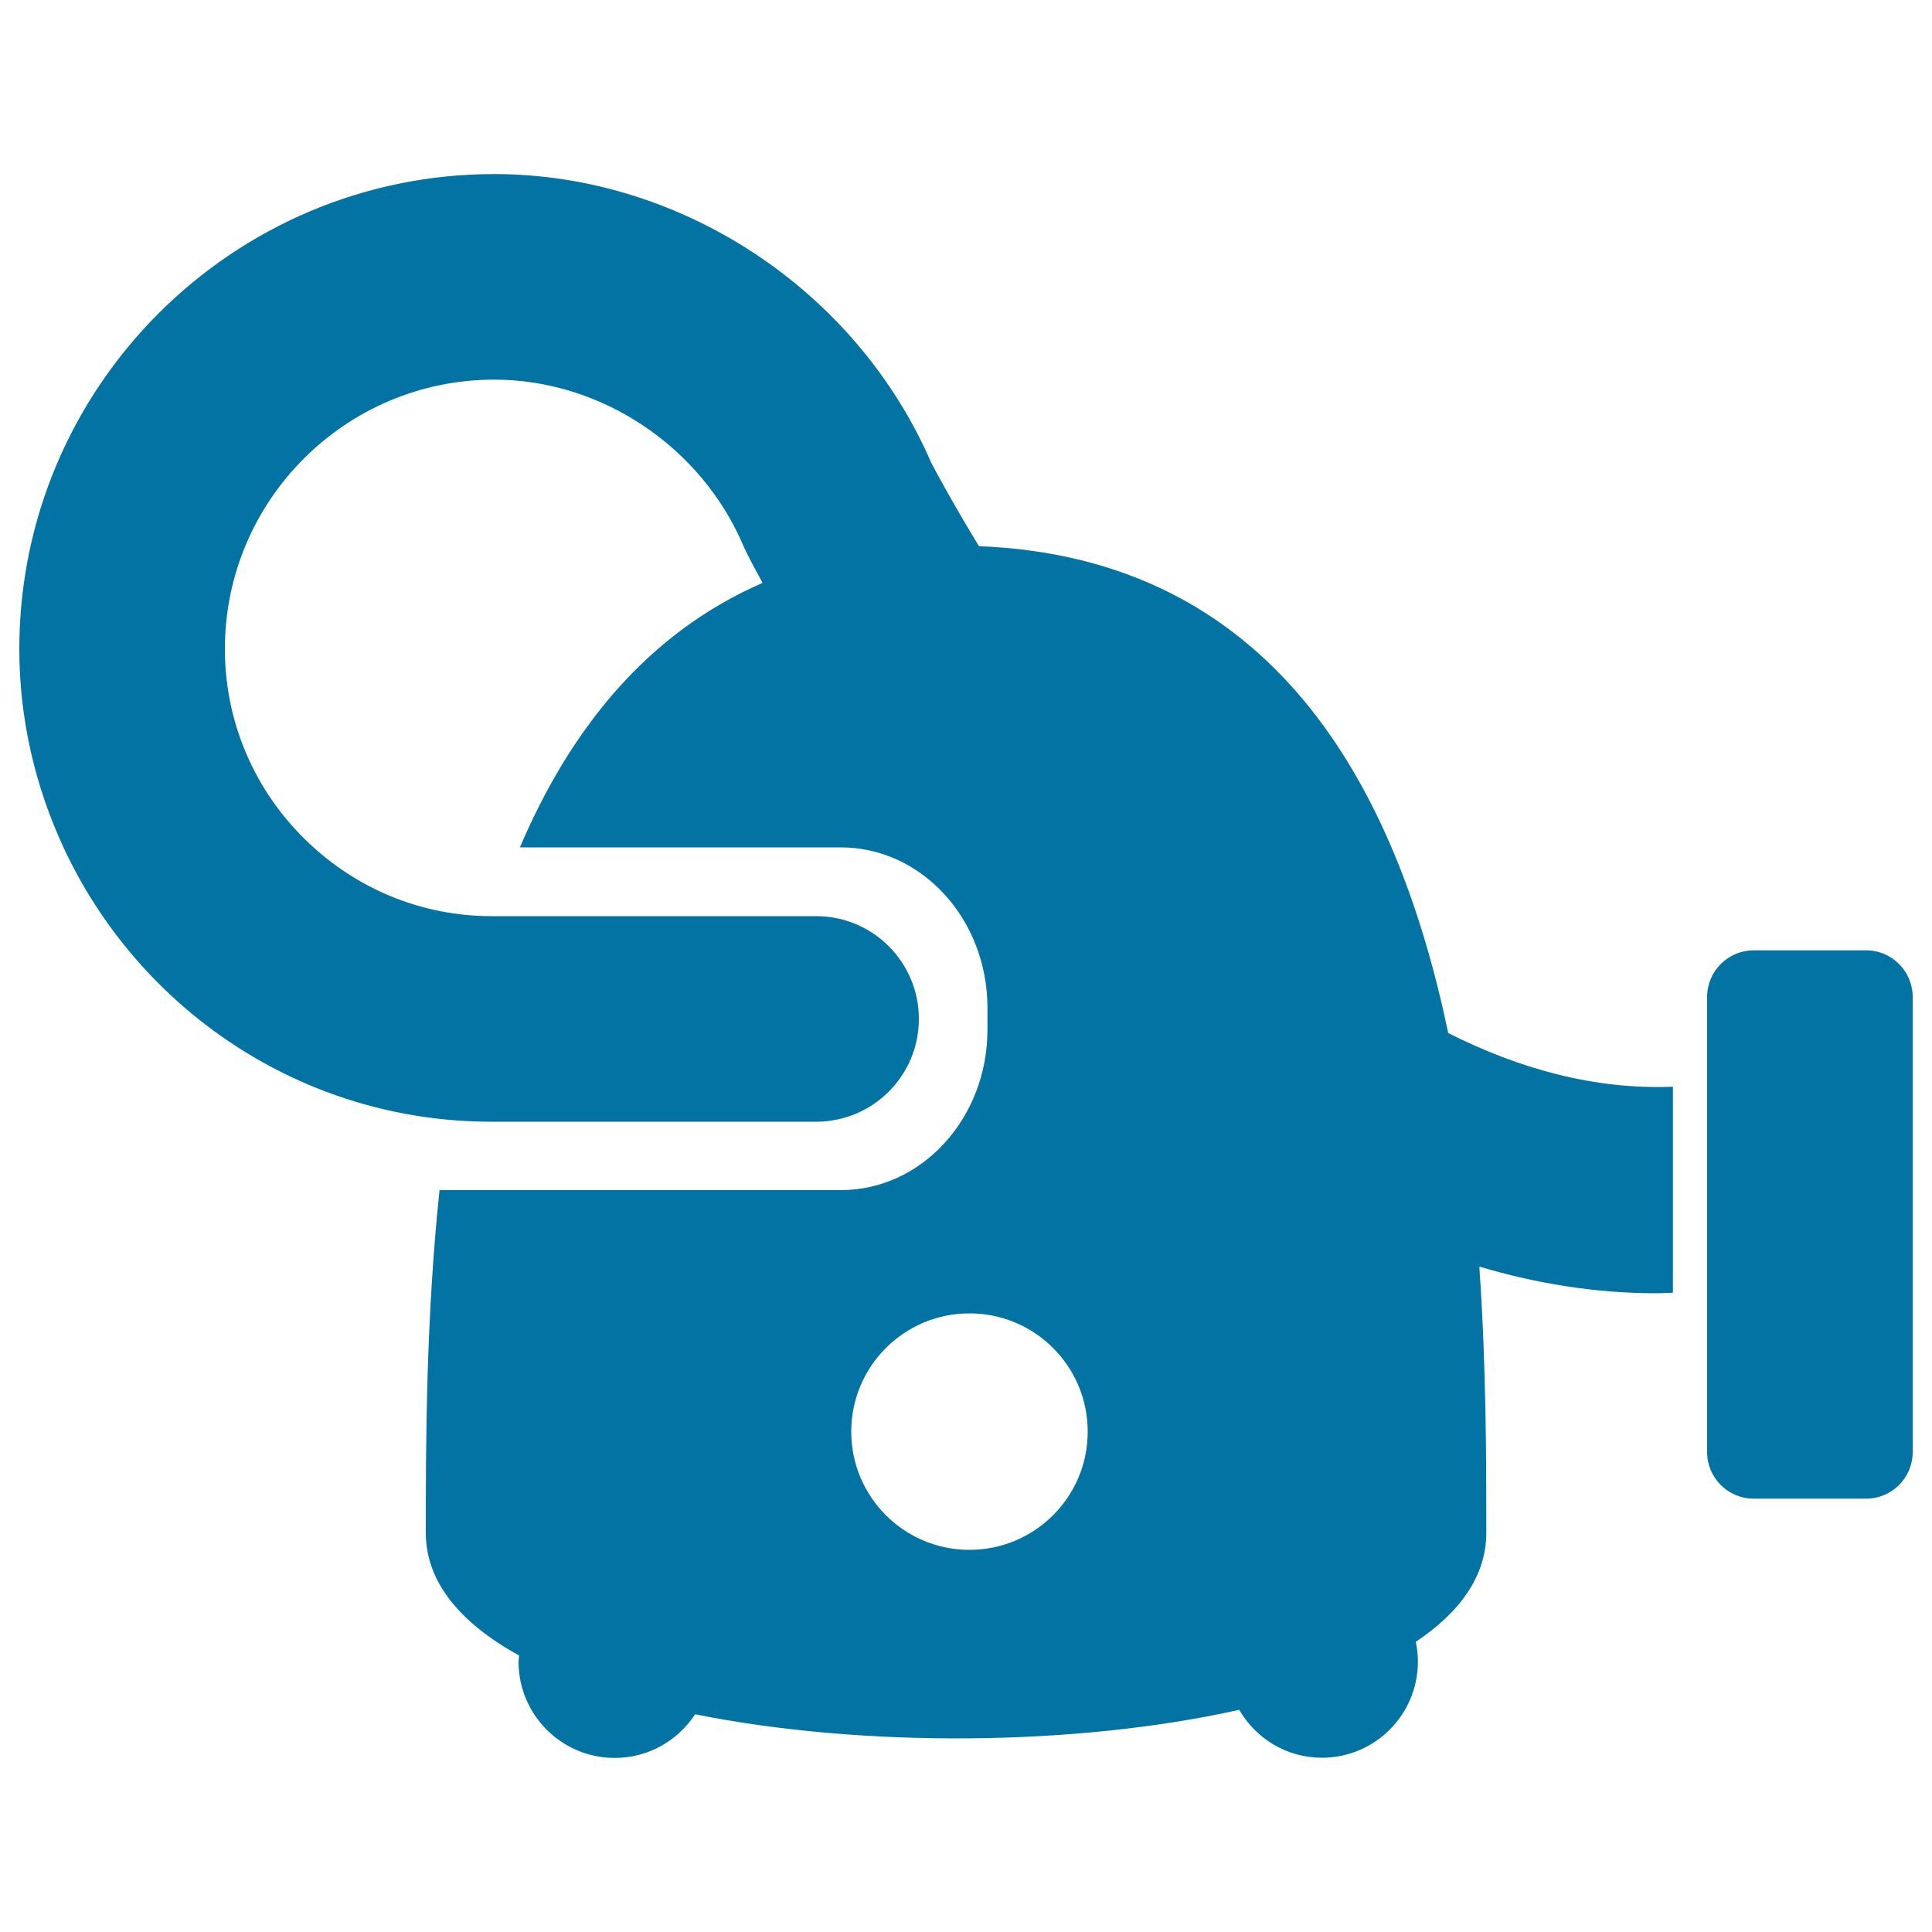
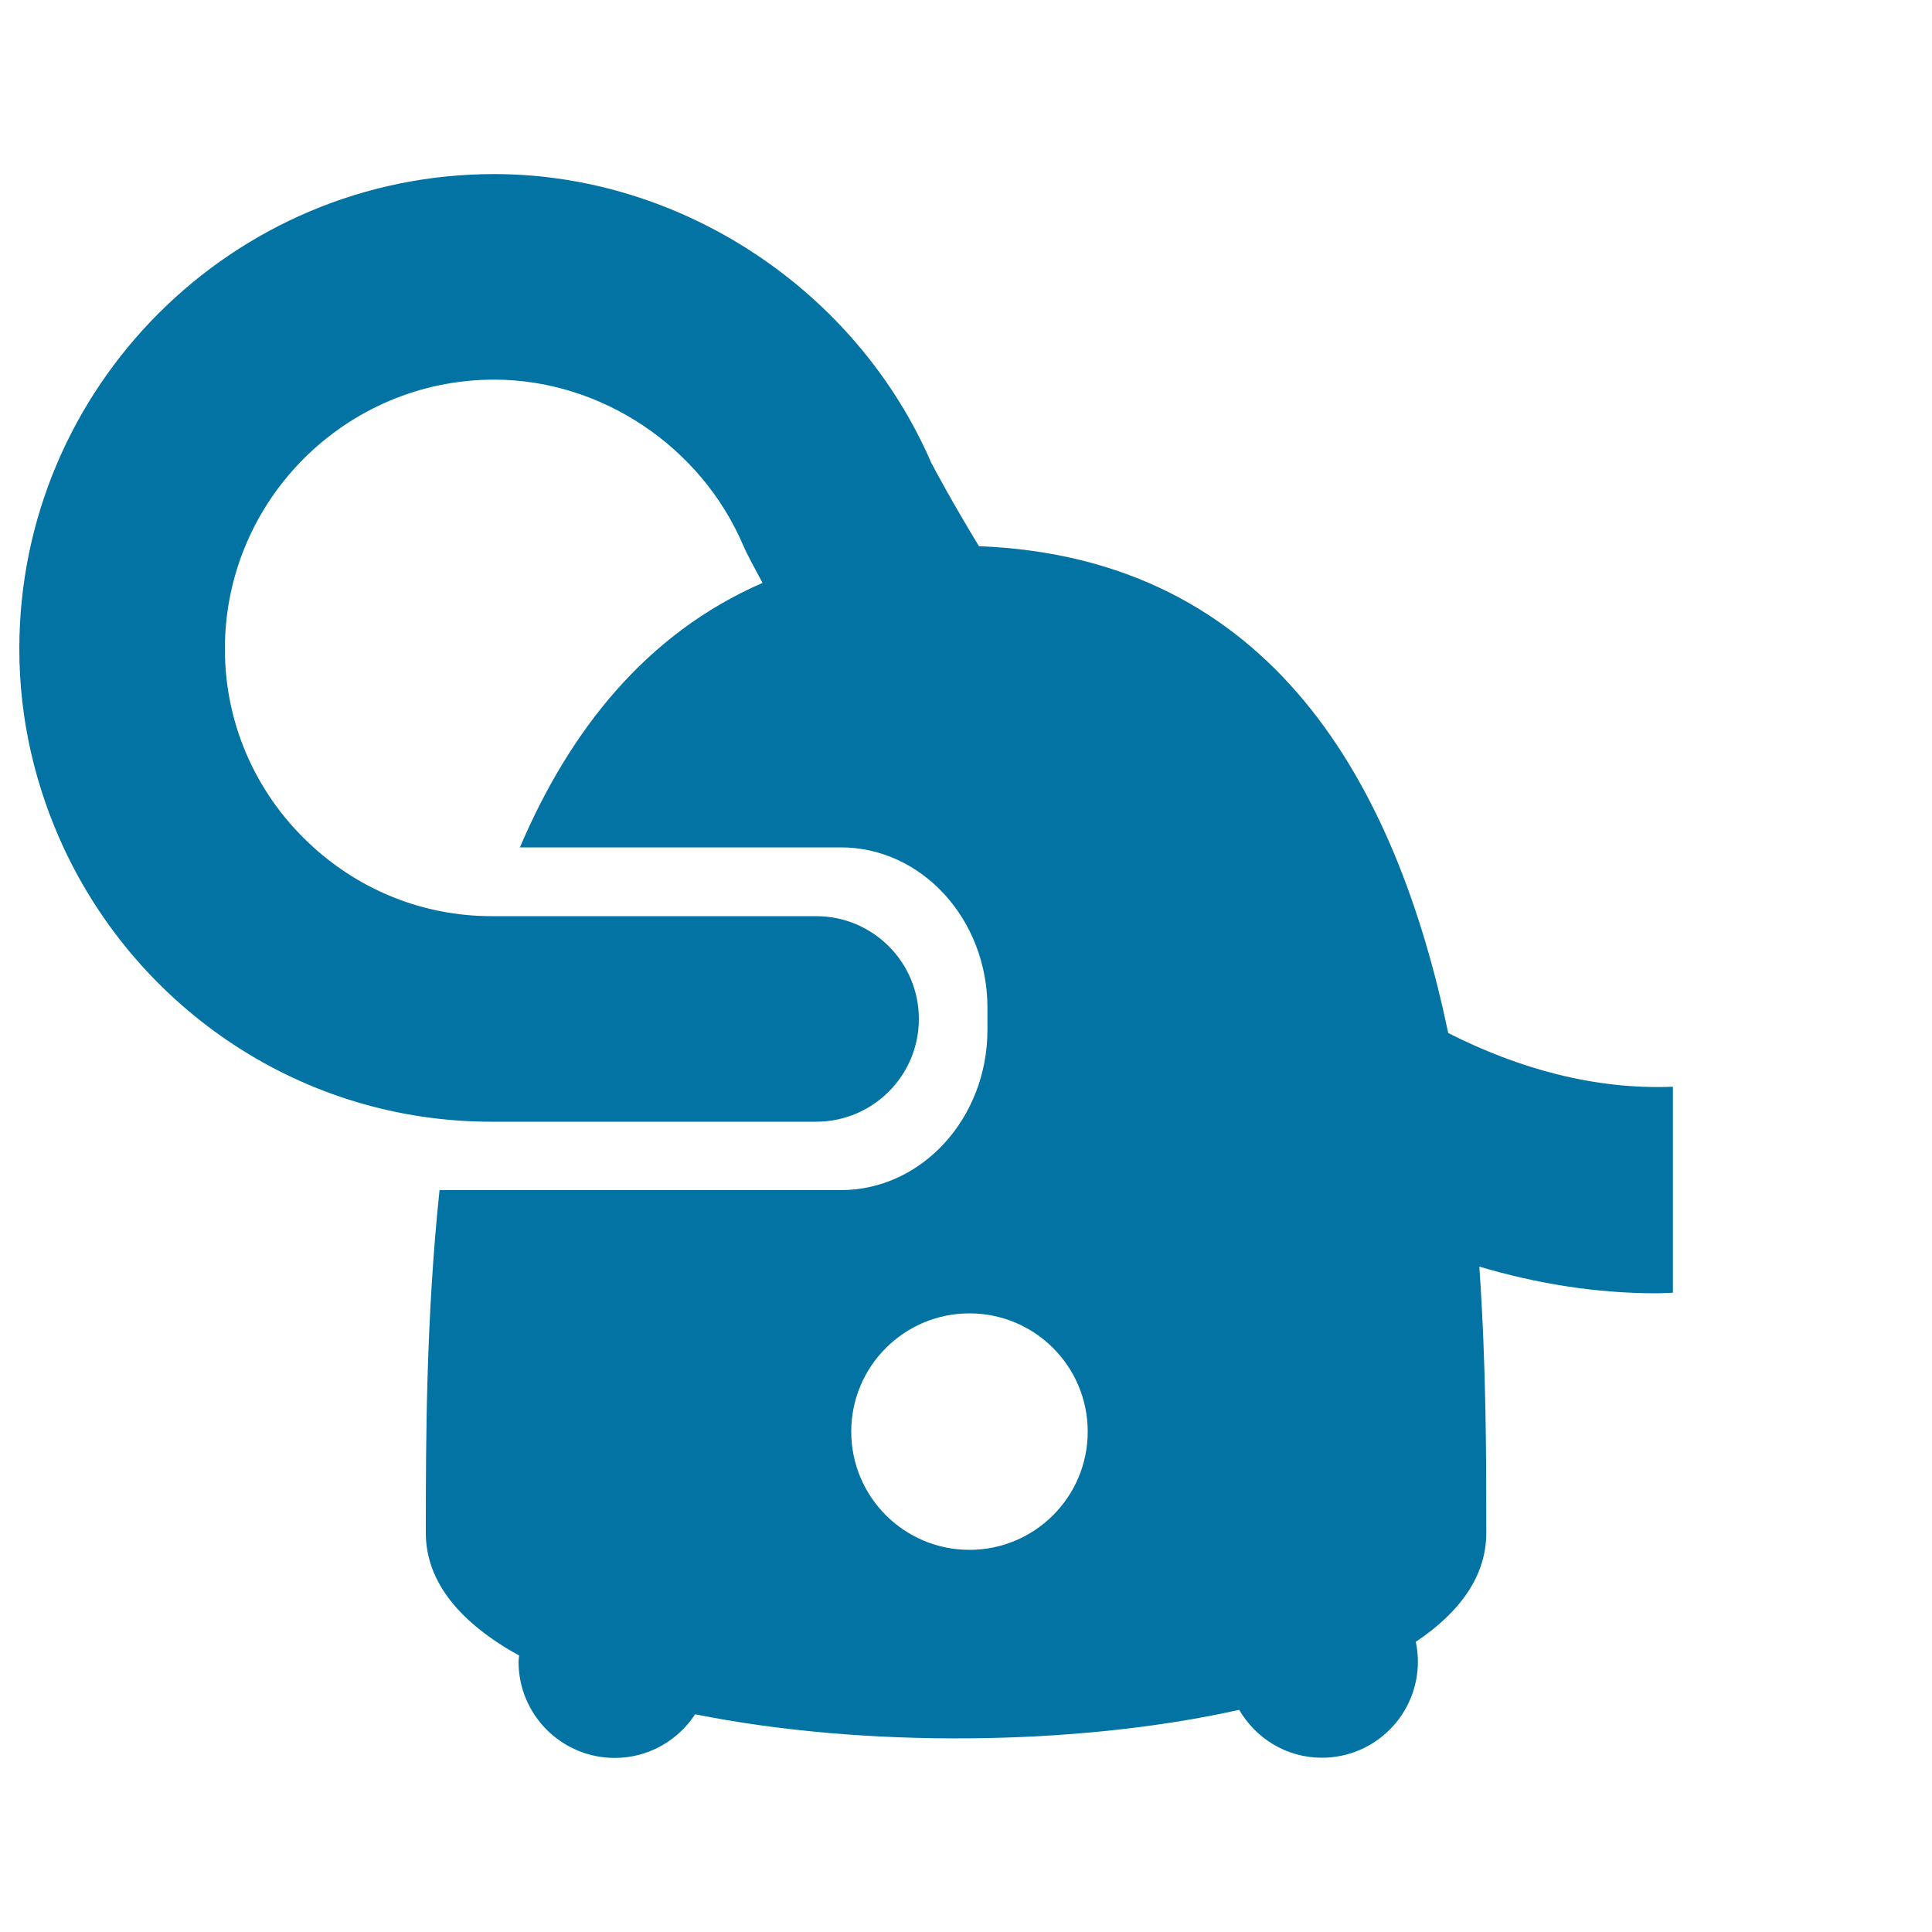
<svg xmlns="http://www.w3.org/2000/svg" viewBox="0 0 1000 1000" style="fill:#0273a2">
  <title>Vacuum Cleaner Machine SVG icon</title>
  <g>
    <g>
      <path d="M749.6,534.7c-26.9-128.5-91-246-242.9-252c-13.8-22.7-22.4-38.8-24.7-43.2C443.3,150.1,352.6,90.1,255.8,90.1C120.3,90.1,10,200.4,10,335.9c0,36.7,8.4,71.5,22.9,102.8c38.9,83.7,123.4,141.9,221.5,141.9h168c29.4,0,53.2-23.8,53.2-53.2c0-29.4-23.8-53.2-53.2-53.2h-168c-35.4,0-67.6-13.5-92-35.5c-28.2-25.3-46-61.9-46-102.8c0-76.9,62.5-139.4,139.4-139.4c55.4,0,107.3,34.7,129.1,86.3l1.5,3.2c0.8,1.7,3.7,7.3,8.3,15.7c-60.2,26.2-99.8,76.4-125.6,136.9h166.1c41.9,0,75.9,37.2,75.9,83v11.4c0,45.8-34,83-75.9,83H227.5c-7,66.5-7.1,130.3-7.1,177.4c0,25.9,18.4,47,48.3,63.5c-0.1,1.1-0.3,2.1-0.3,3.2c0,27.5,22.3,49.8,49.8,49.8c17.4,0,32.7-9,41.6-22.6c86.6,17.4,197.1,16.6,281.6-2.3c8.6,14.8,24.5,24.8,42.8,24.8c27.5,0,49.7-22.3,49.7-49.8c0-3.5-0.4-6.9-1.1-10.2c22.9-15.3,36.5-34.1,36.5-56.4c0-37.7,0-86-3.6-137.8c29.3,8.7,59.9,13.8,91.7,13.8c2.8,0,5.7-0.2,8.5-0.3V562.5C825.2,564.1,786,553.1,749.6,534.7z M501.8,802.2c-33.8,0-61.2-27.4-61.2-61.2c0-33.8,27.4-61.2,61.2-61.2c33.8,0,61.2,27.4,61.2,61.2C563,774.8,535.6,802.2,501.8,802.2z" />
-       <path d="M965.9,491.9h-58.2c-13.3,0-24.1,10.8-24.1,24.1v235.6c0,13.3,10.8,24.1,24.1,24.1h58.2c13.3,0,24.1-10.8,24.1-24.1V516C990,502.7,979.2,491.9,965.9,491.9z" />
    </g>
  </g>
</svg>